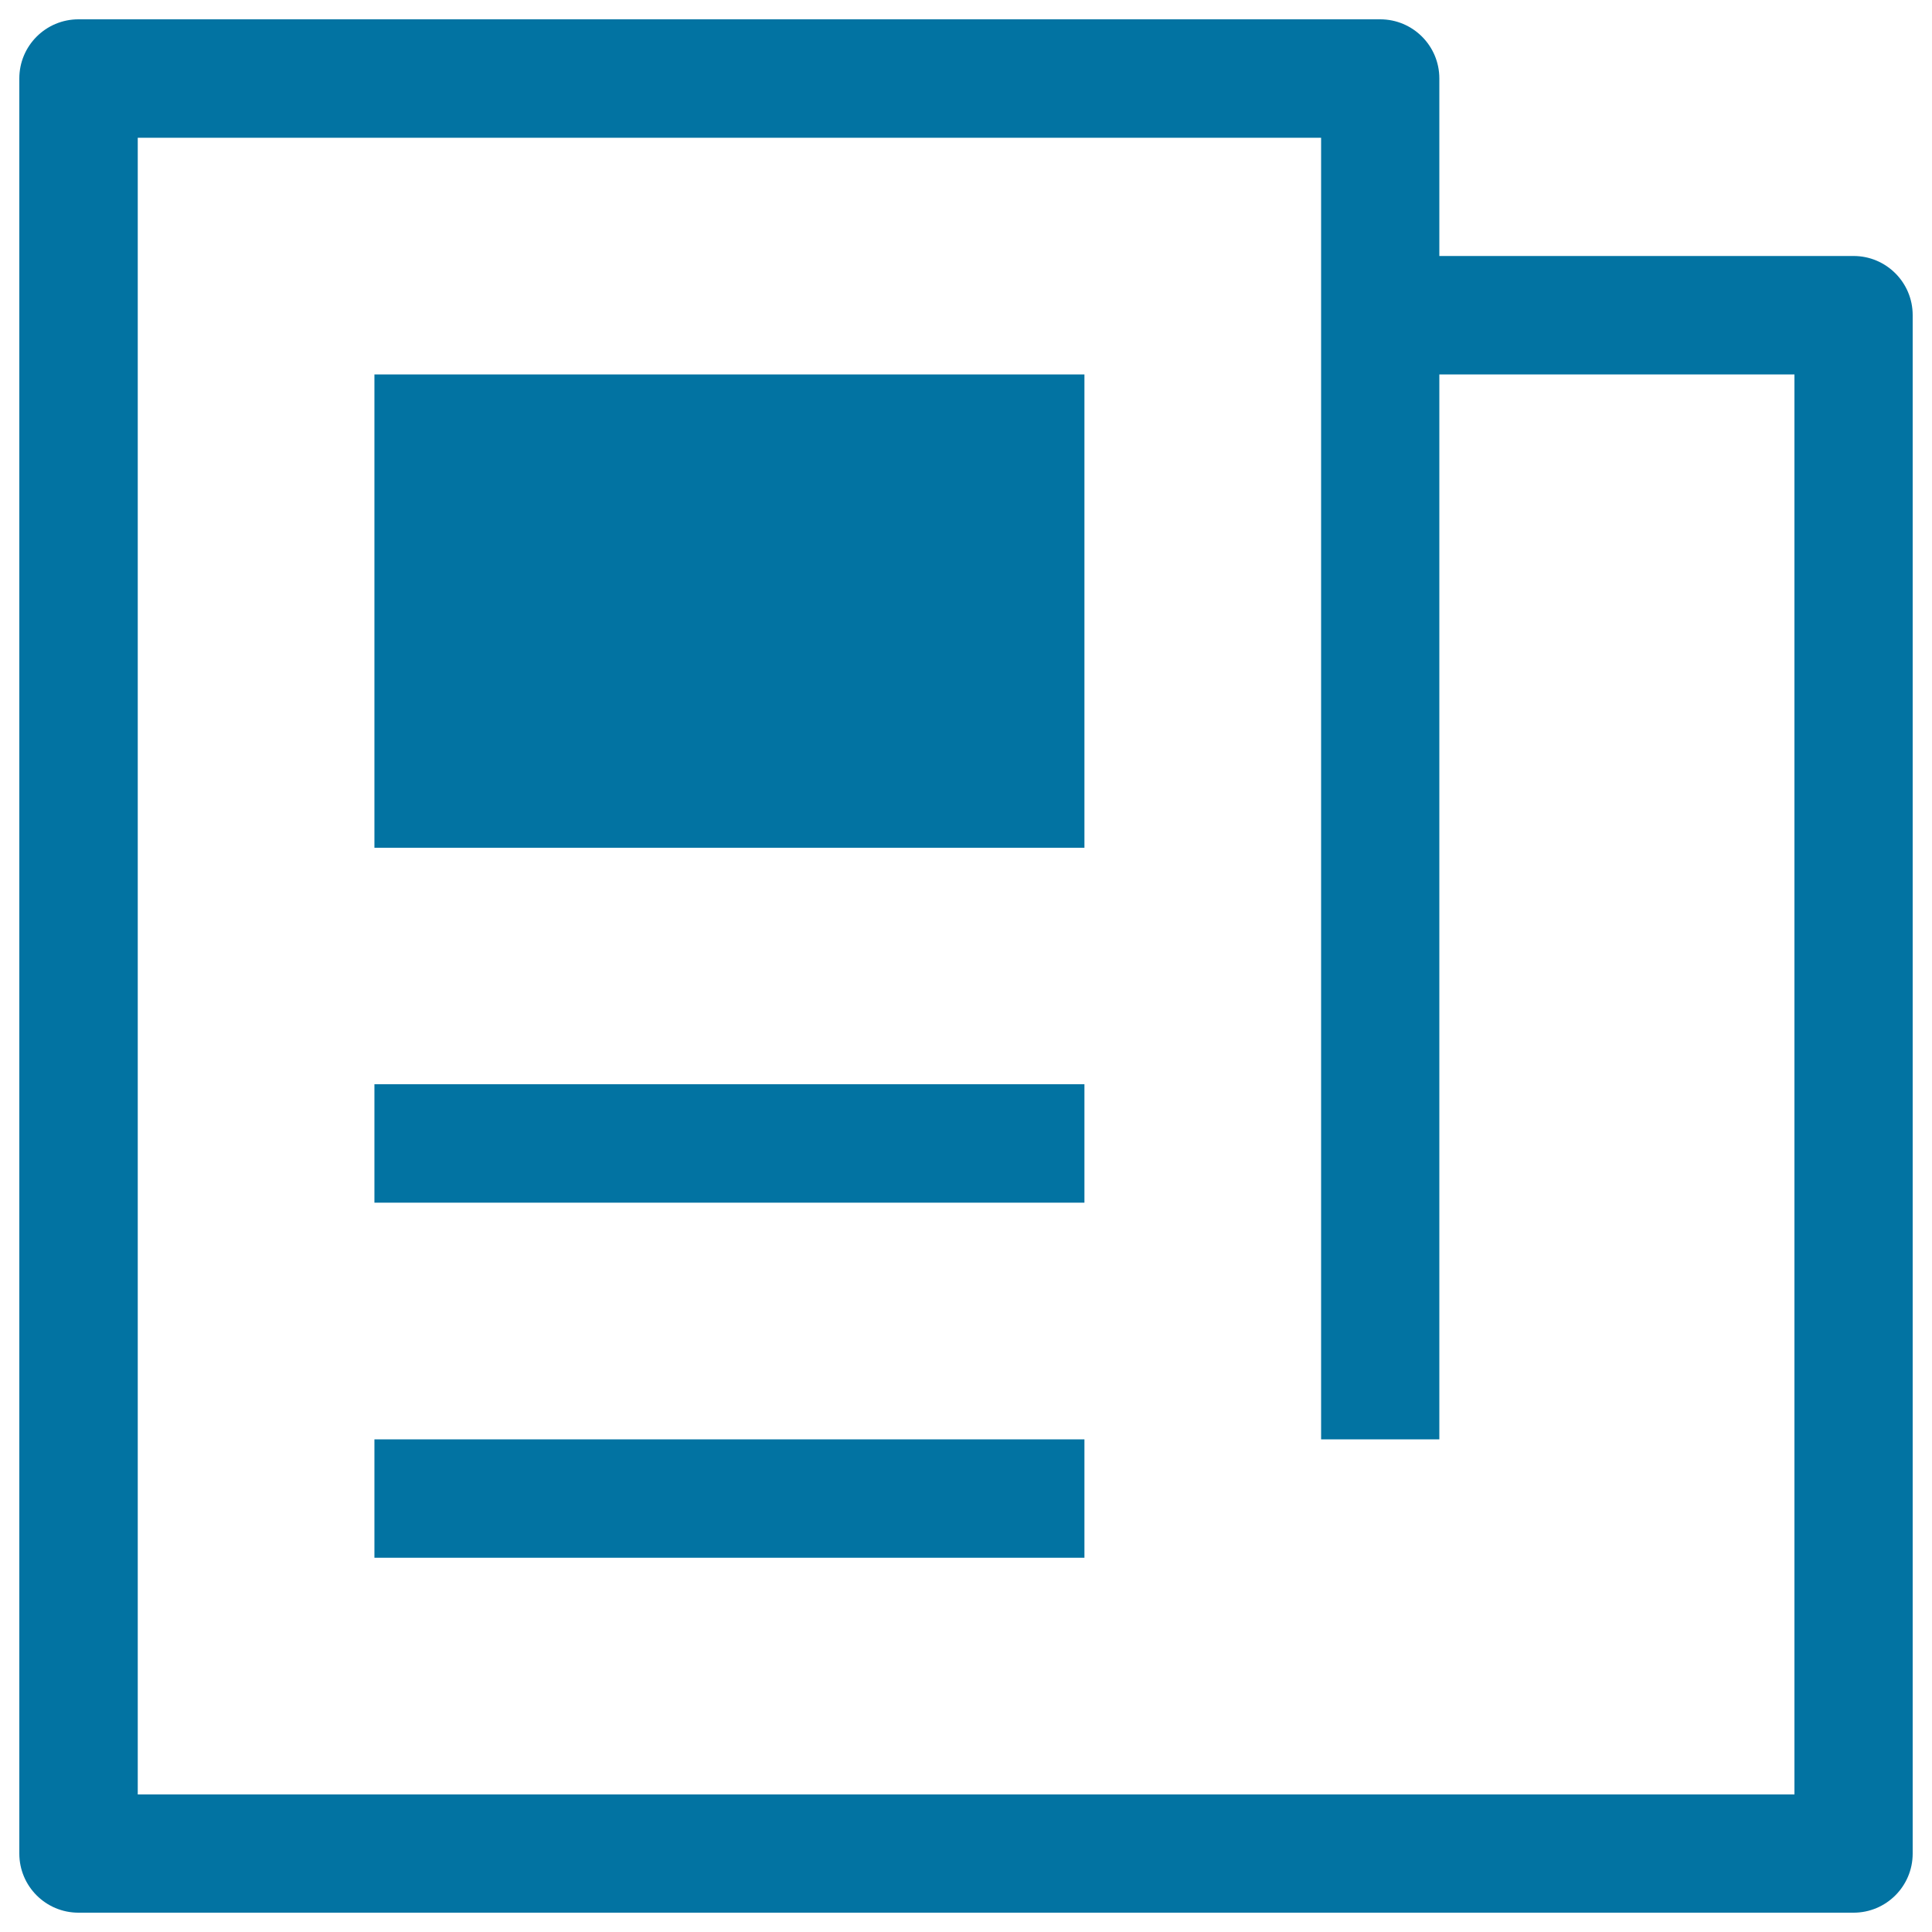
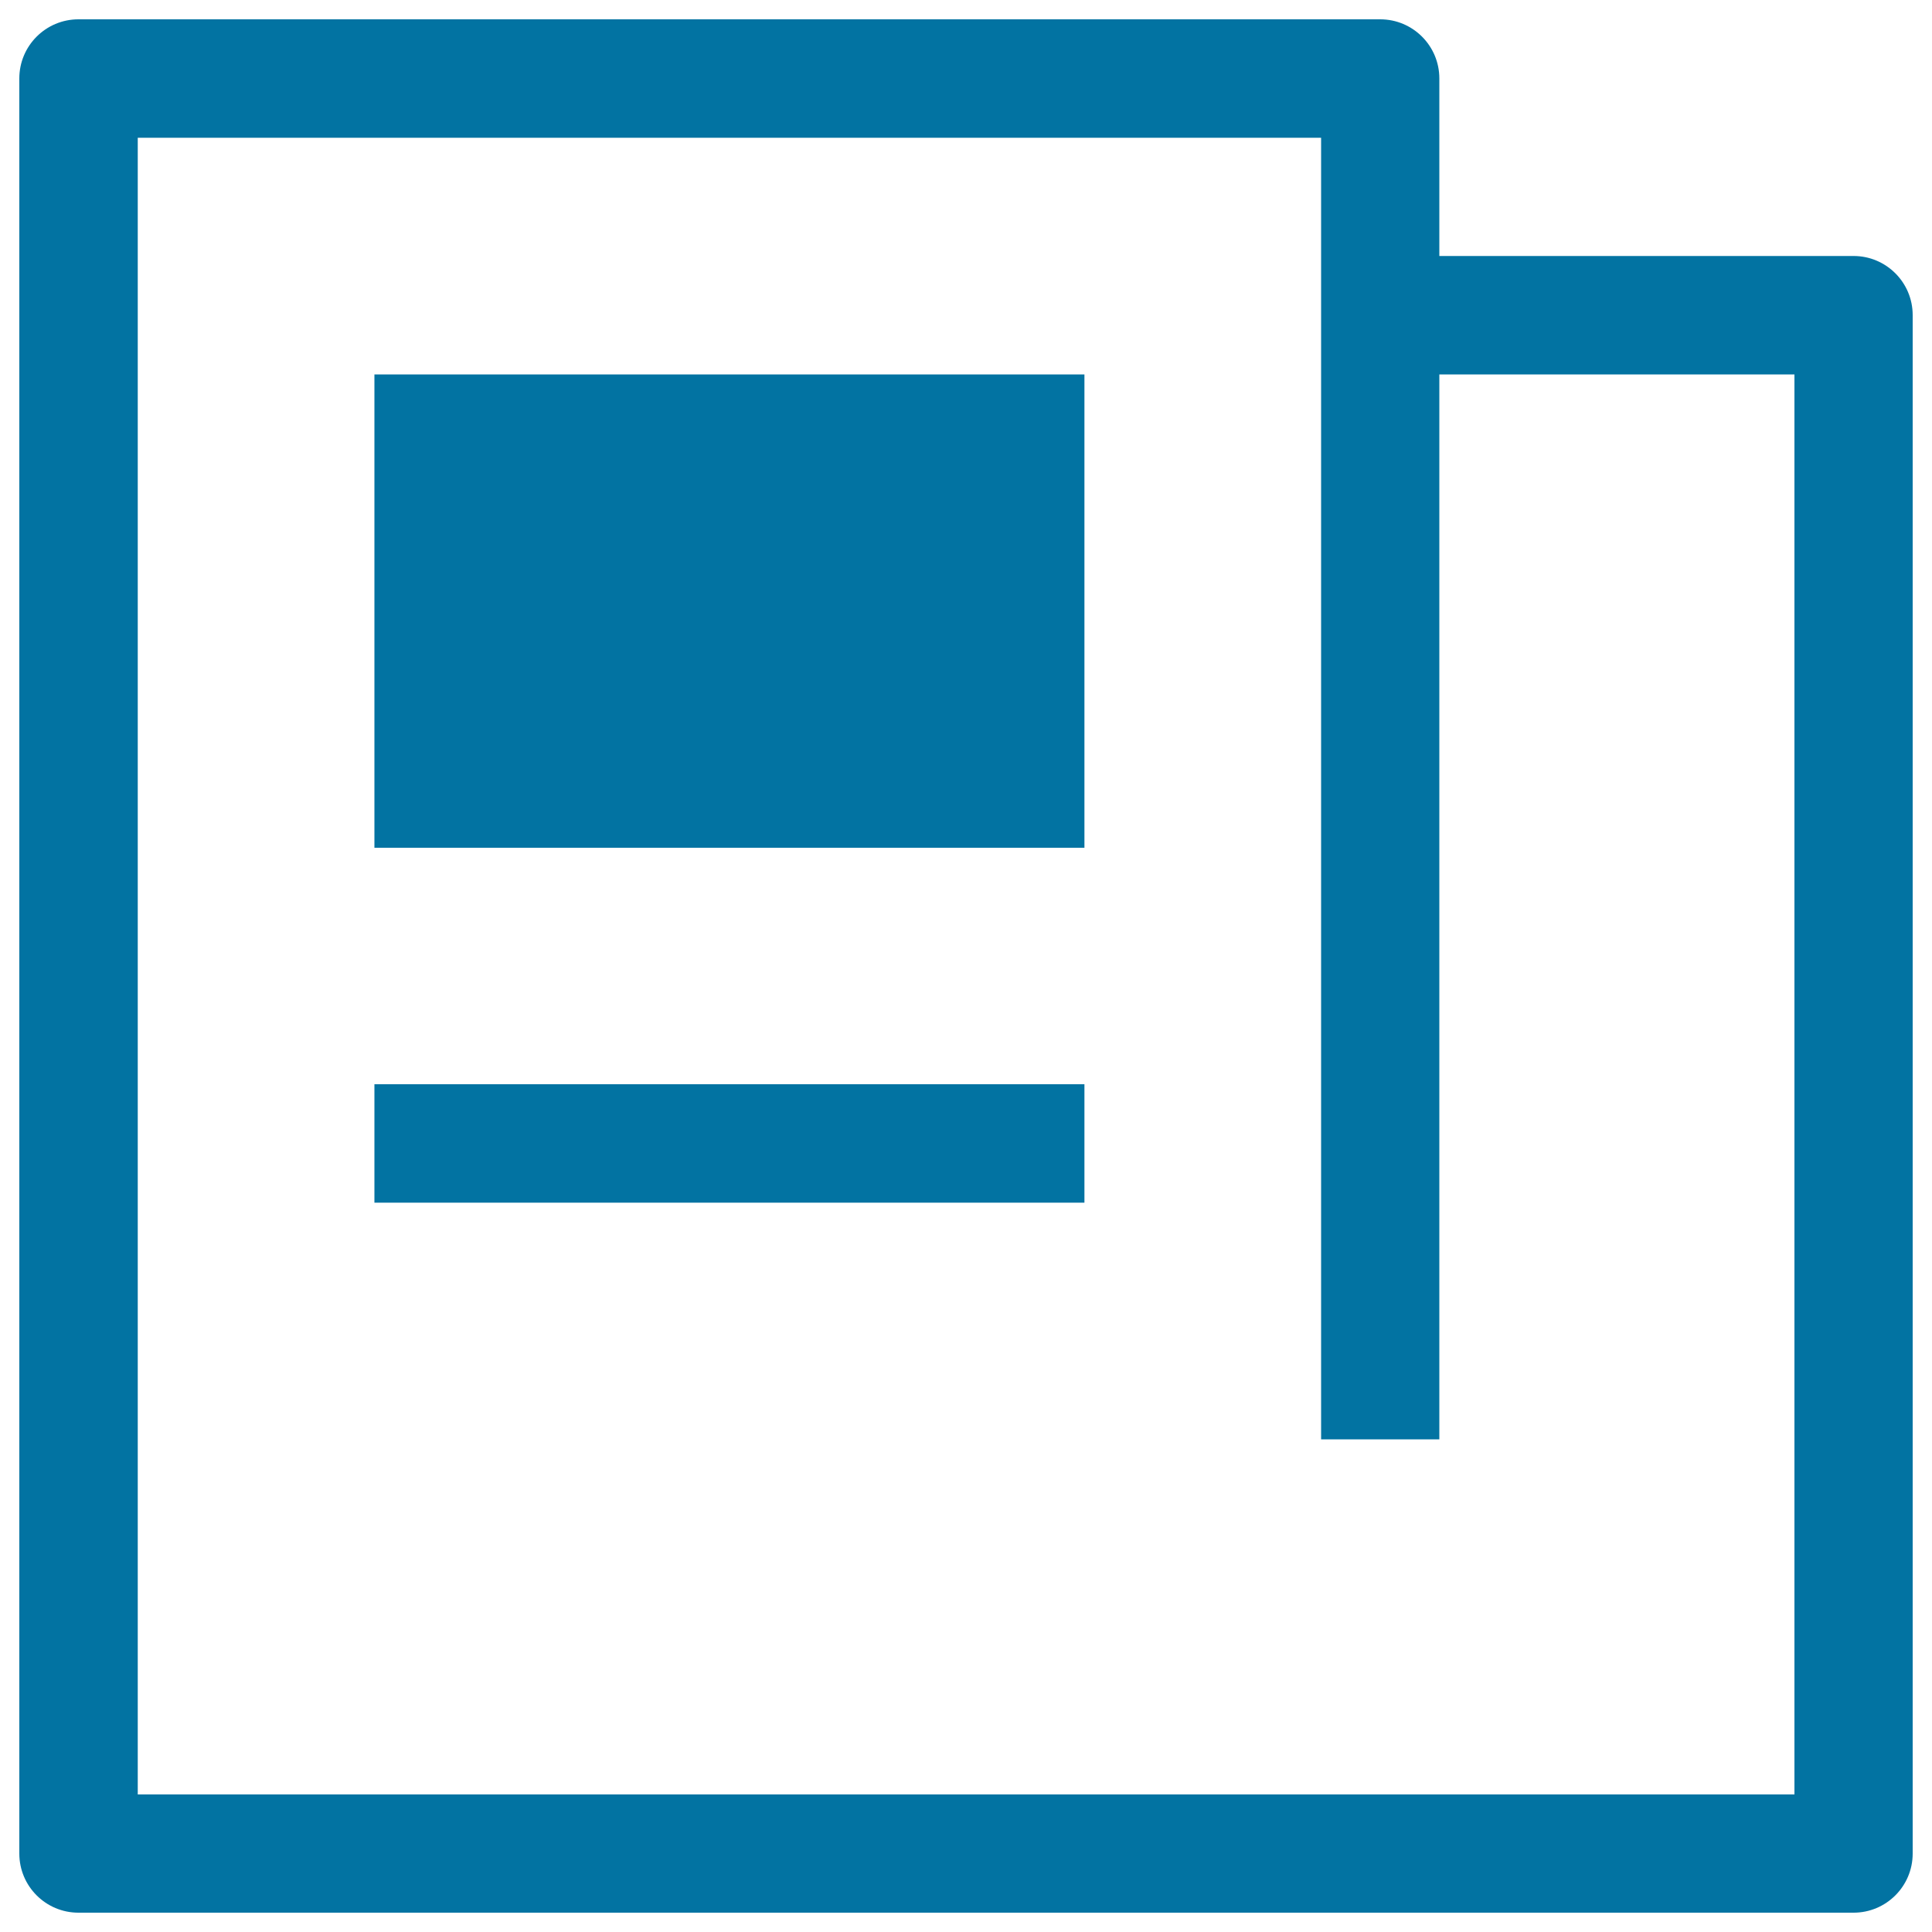
<svg xmlns="http://www.w3.org/2000/svg" viewBox="0 0 1000 1000" style="fill:#0273a2">
  <title>Printed Paper Interface Symbol SVG icon</title>
  <g>
    <g id="Newspaper">
      <g>
-         <path d="M193.8,622.5h367.5v-61.3H193.8V622.5z M193.8,806.3h367.5V745H193.8V806.3z M193.8,438.8h367.5v-245H193.8V438.8z M959.4,132.5H745V40.6c0-16.9-13.7-30.6-30.6-30.6H40.6C23.7,10,10,23.7,10,40.6v918.8c0,16.9,13.7,30.6,30.6,30.6h918.8c16.9,0,30.6-13.7,30.6-30.6V163.1C990,146.2,976.3,132.5,959.4,132.5z M928.8,928.8H71.3V71.3h612.5V745H745V193.8h183.8V928.8z" />
+         <path d="M193.8,622.5h367.5v-61.3H193.8V622.5z M193.8,806.3h367.5H193.8V806.3z M193.8,438.8h367.5v-245H193.8V438.8z M959.4,132.5H745V40.6c0-16.9-13.7-30.6-30.6-30.6H40.6C23.7,10,10,23.7,10,40.6v918.8c0,16.9,13.7,30.6,30.6,30.6h918.8c16.9,0,30.6-13.7,30.6-30.6V163.1C990,146.2,976.3,132.5,959.4,132.5z M928.8,928.8H71.3V71.3h612.5V745H745V193.8h183.8V928.8z" />
      </g>
    </g>
  </g>
</svg>